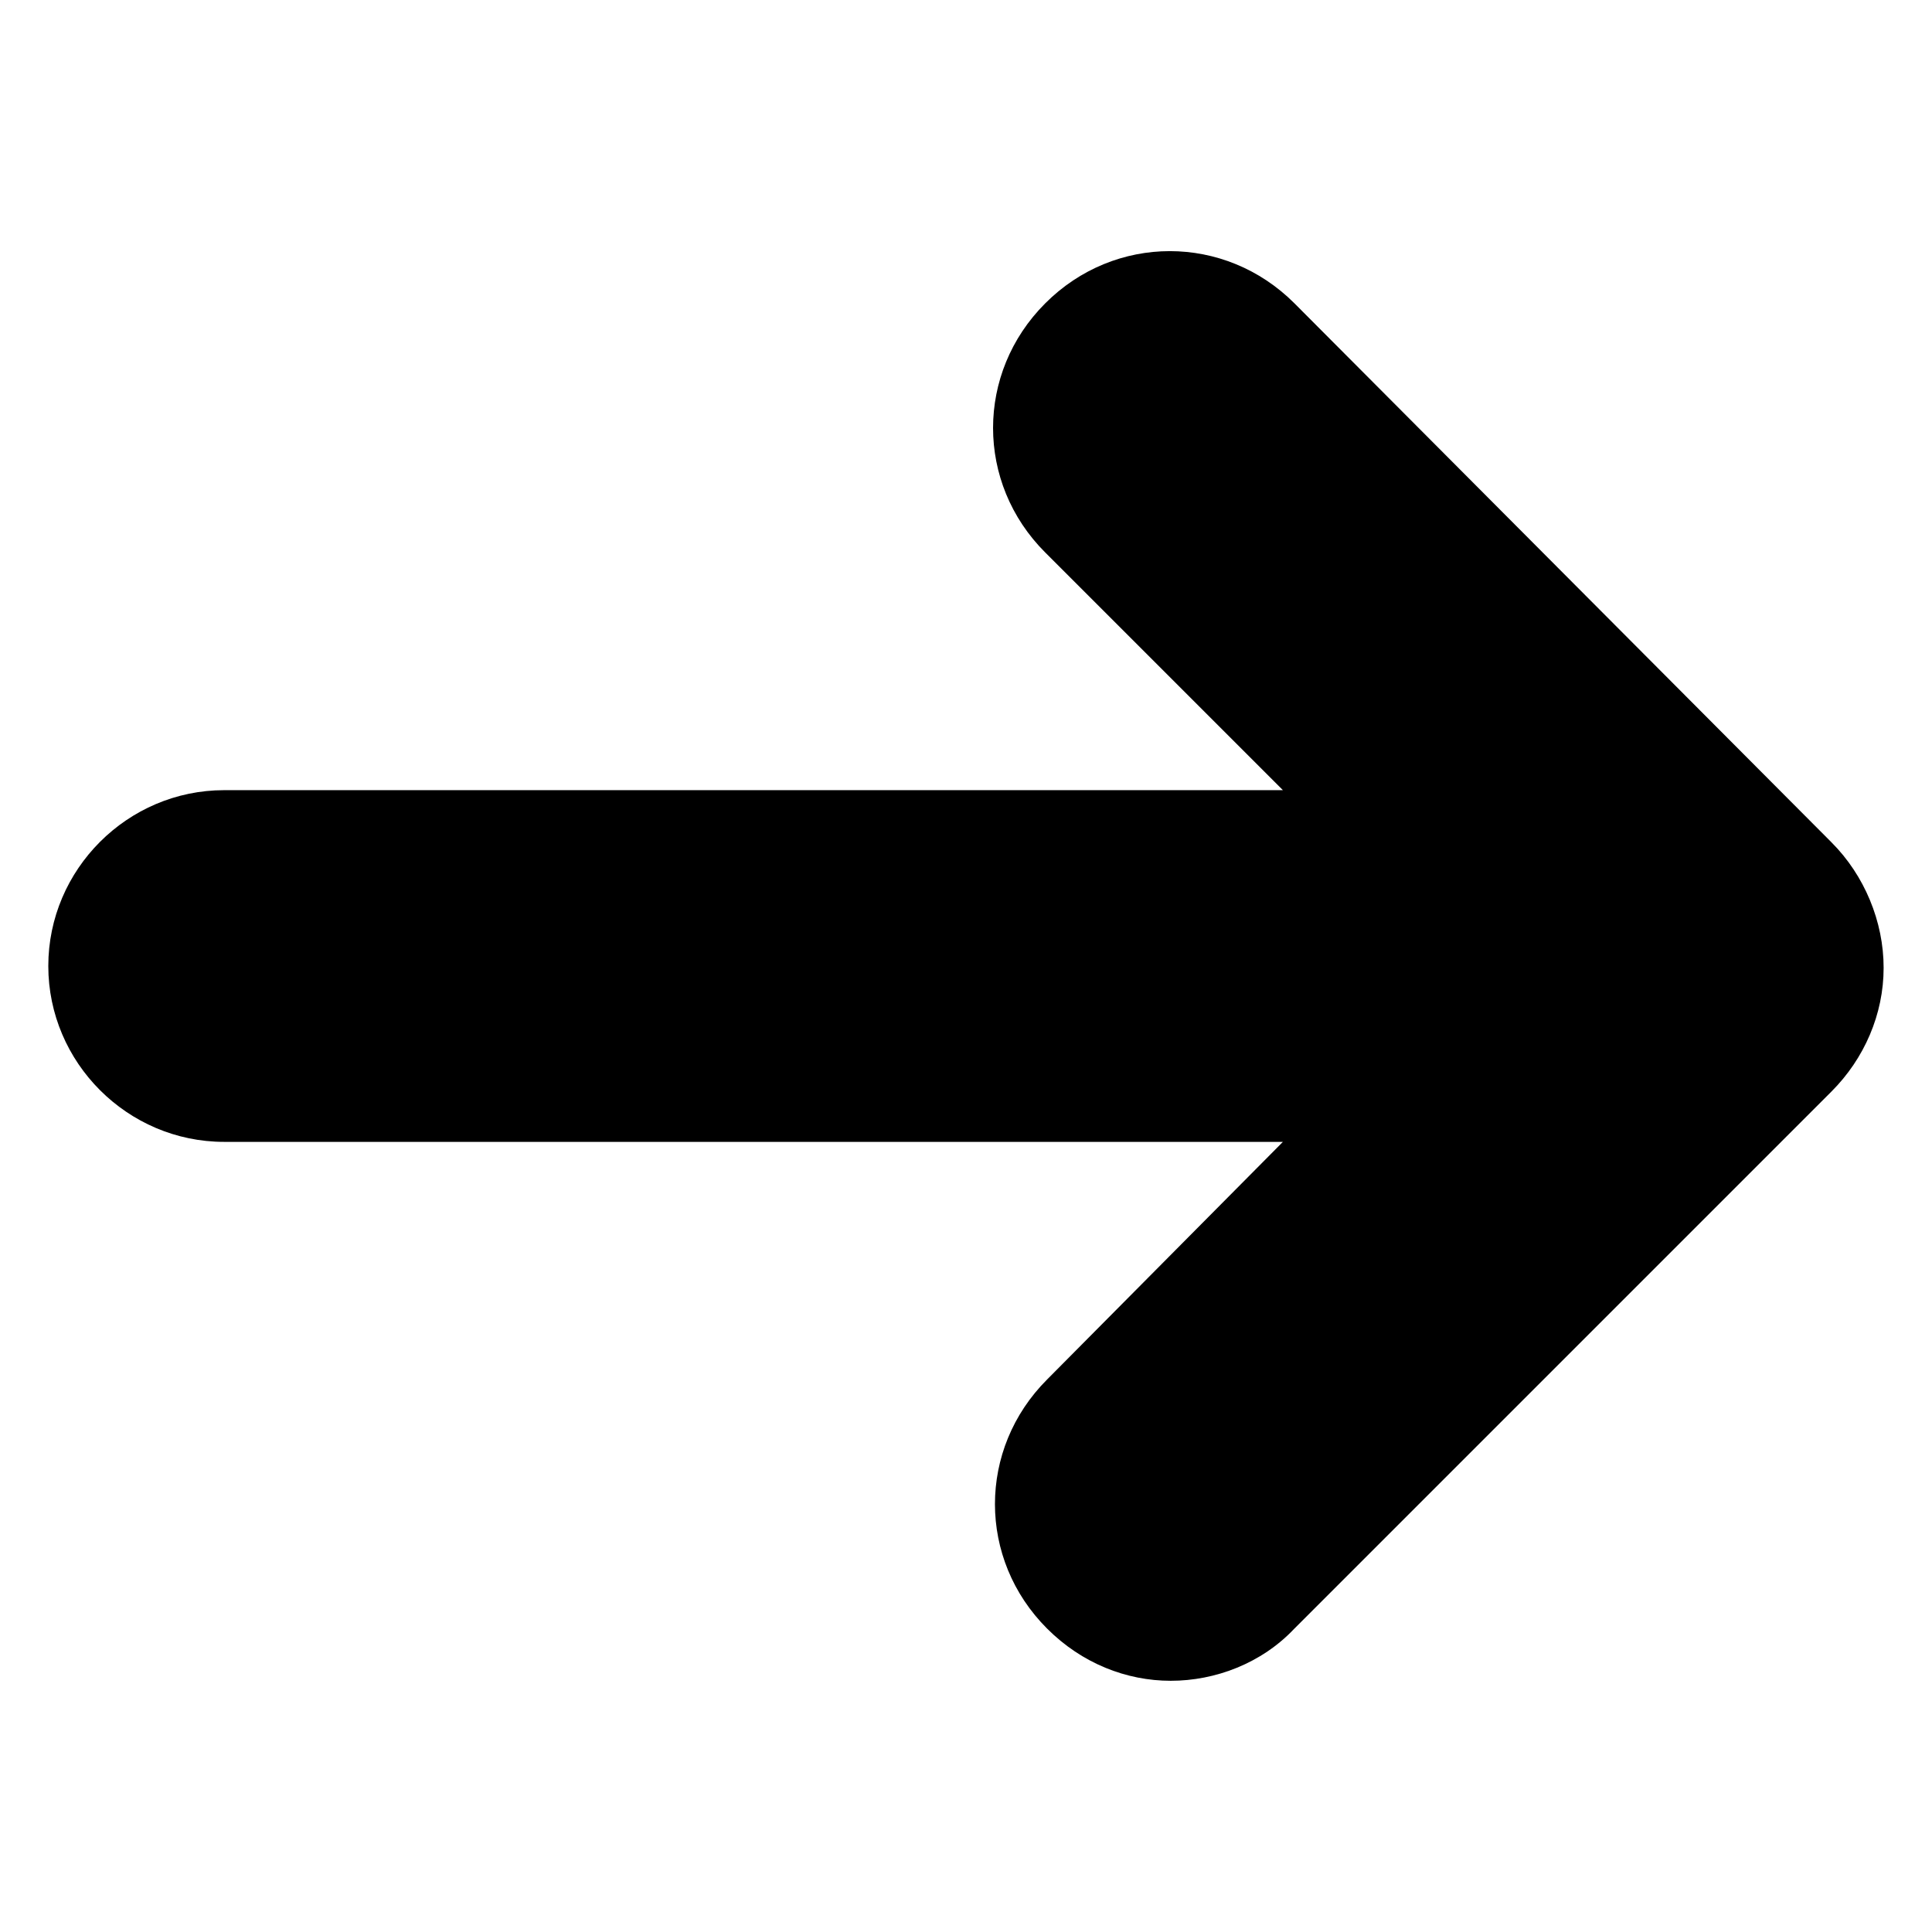
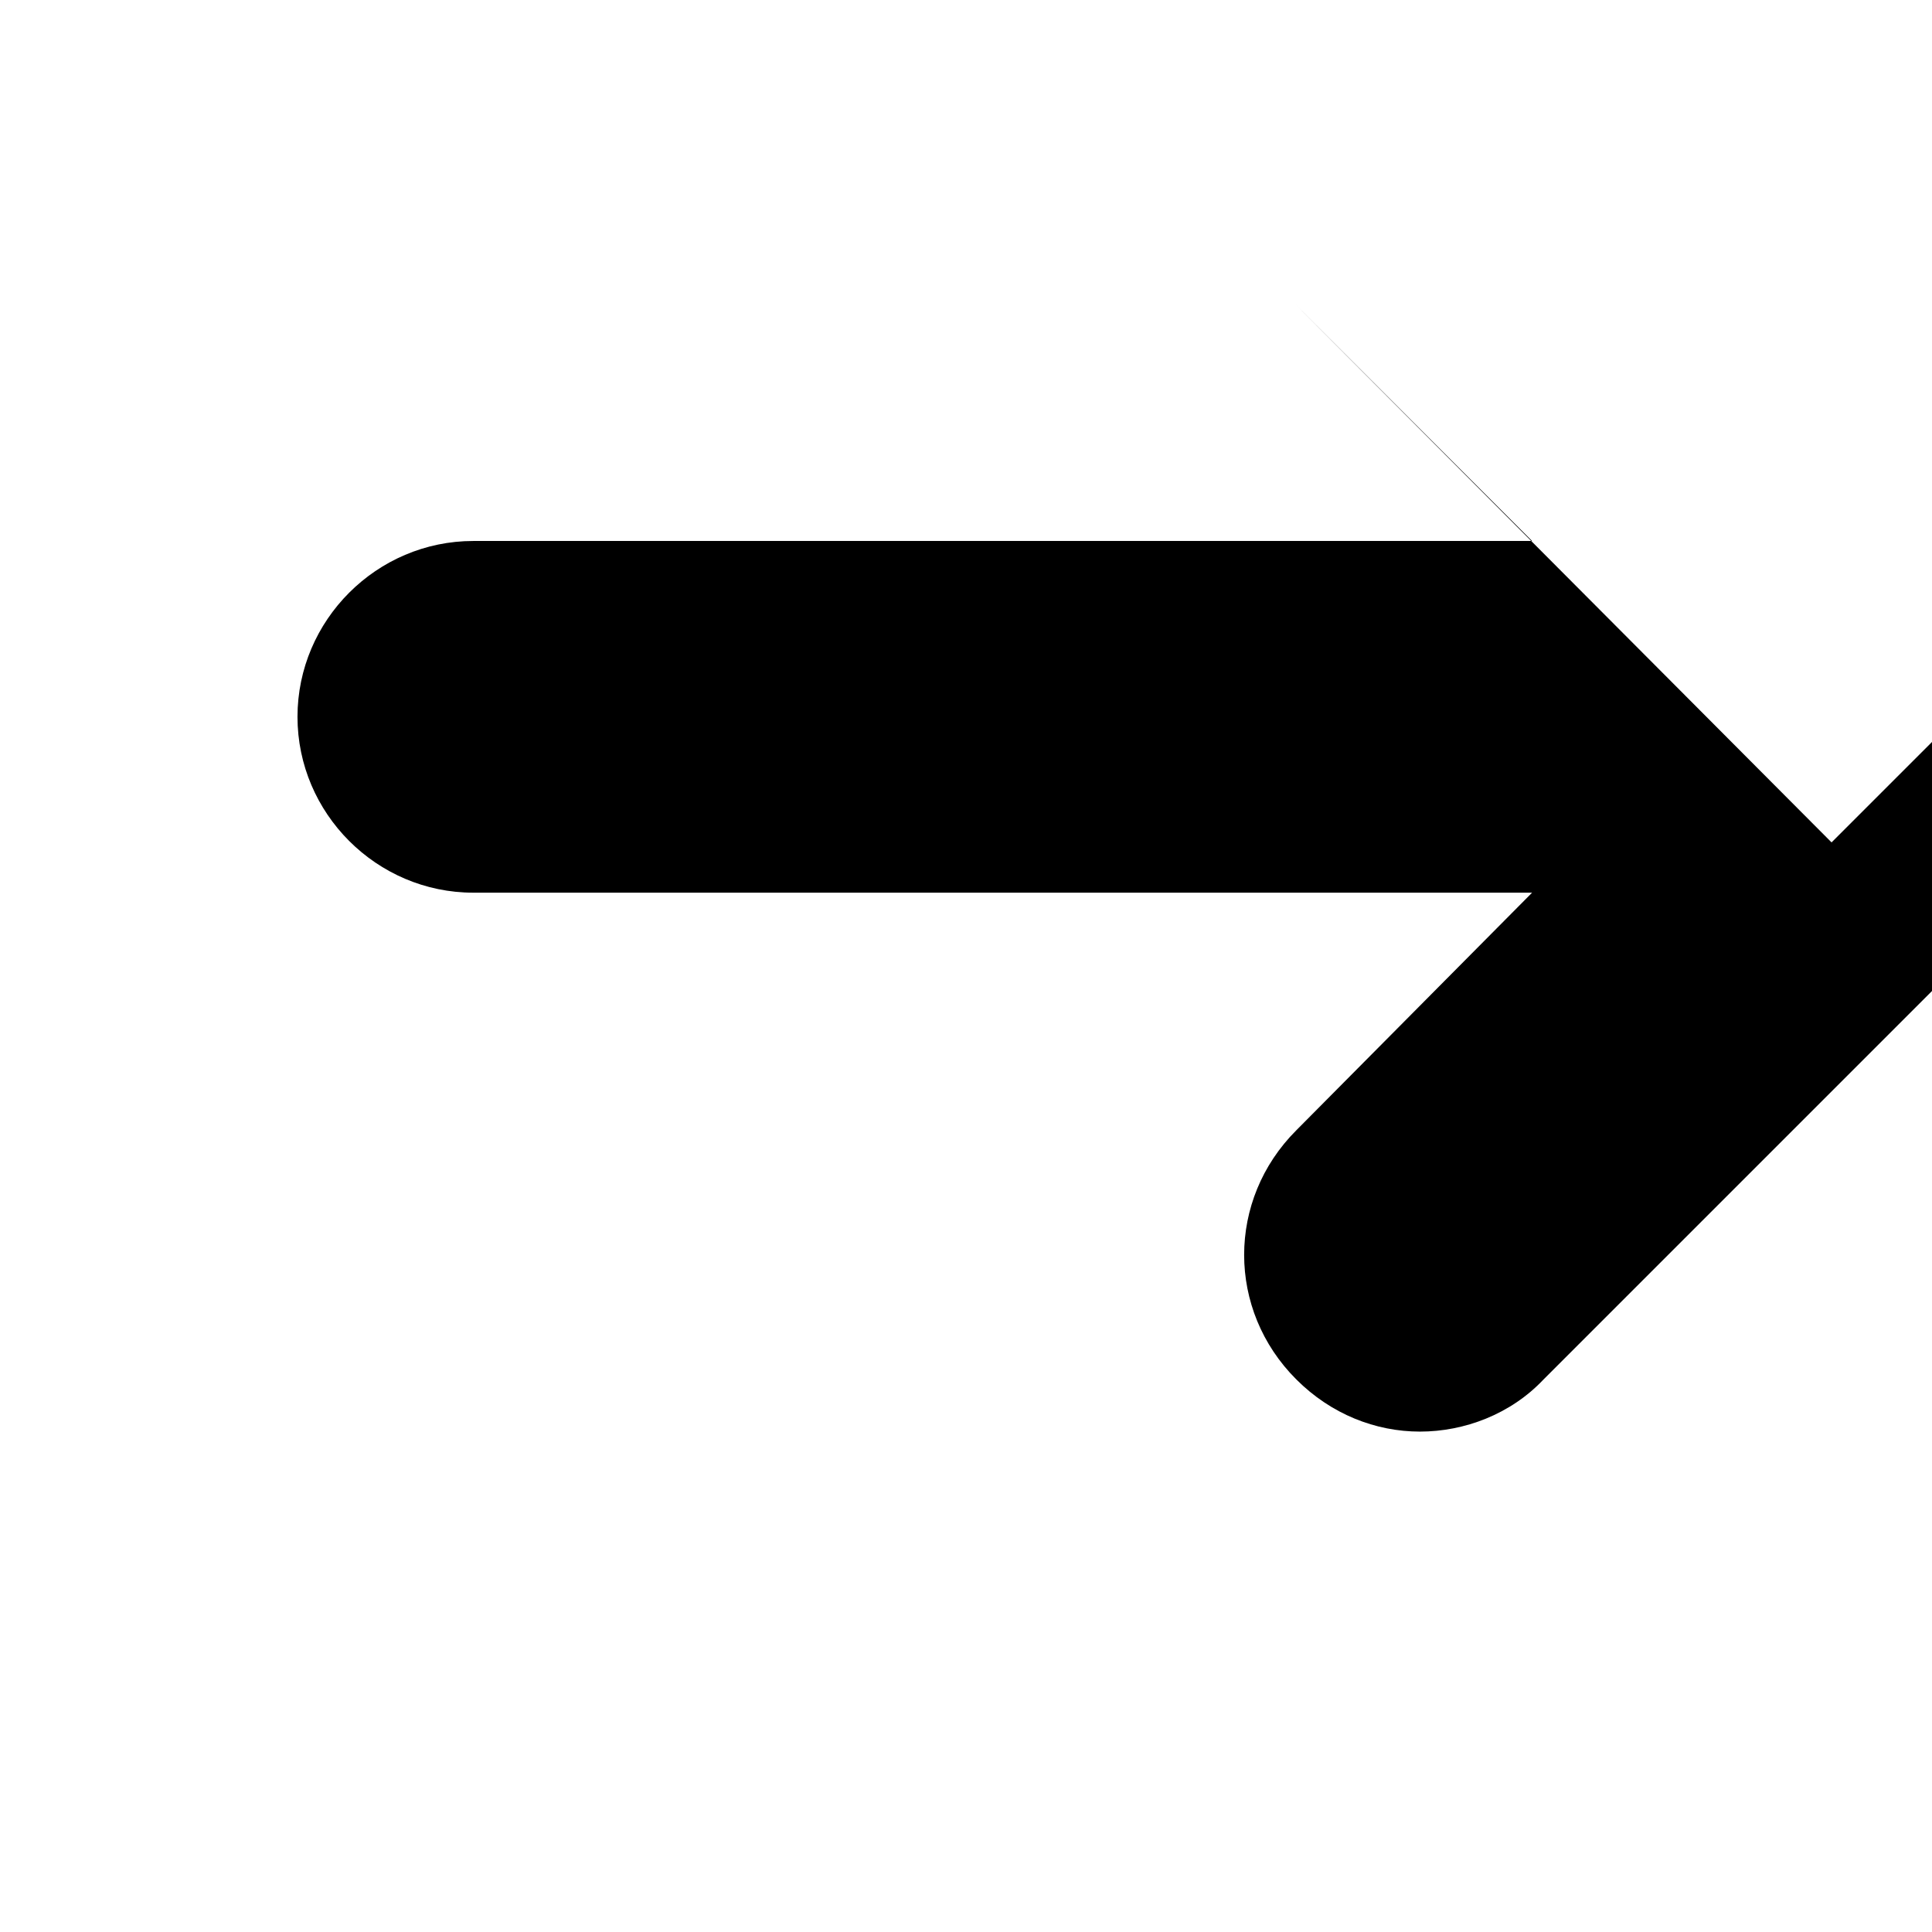
<svg xmlns="http://www.w3.org/2000/svg" width="100pt" height="100pt" version="1.1" viewBox="0 0 100 100">
-   <path d="m94.801 43.602-27.801-27.902c-3.602-3.602-9.301-3.602-12.898 0-3.602 3.602-3.602 9.301 0 12.898l12.301 12.301h-54.801c-5 0-9.102 4.102-9.102 9.102s4.102 9.102 9.102 9.102h54.801l-12.203 12.297c-3.602 3.602-3.602 9.301 0 12.898 1.801 1.801 4.102 2.699 6.398 2.699 2.301 0 4.699-0.898 6.398-2.699l27.801-27.801c1.699-1.699 2.699-4 2.699-6.398 0.004-2.398-0.996-4.797-2.695-6.496z" />
+   <path d="m94.801 43.602-27.801-27.902l12.301 12.301h-54.801c-5 0-9.102 4.102-9.102 9.102s4.102 9.102 9.102 9.102h54.801l-12.203 12.297c-3.602 3.602-3.602 9.301 0 12.898 1.801 1.801 4.102 2.699 6.398 2.699 2.301 0 4.699-0.898 6.398-2.699l27.801-27.801c1.699-1.699 2.699-4 2.699-6.398 0.004-2.398-0.996-4.797-2.695-6.496z" />
</svg>